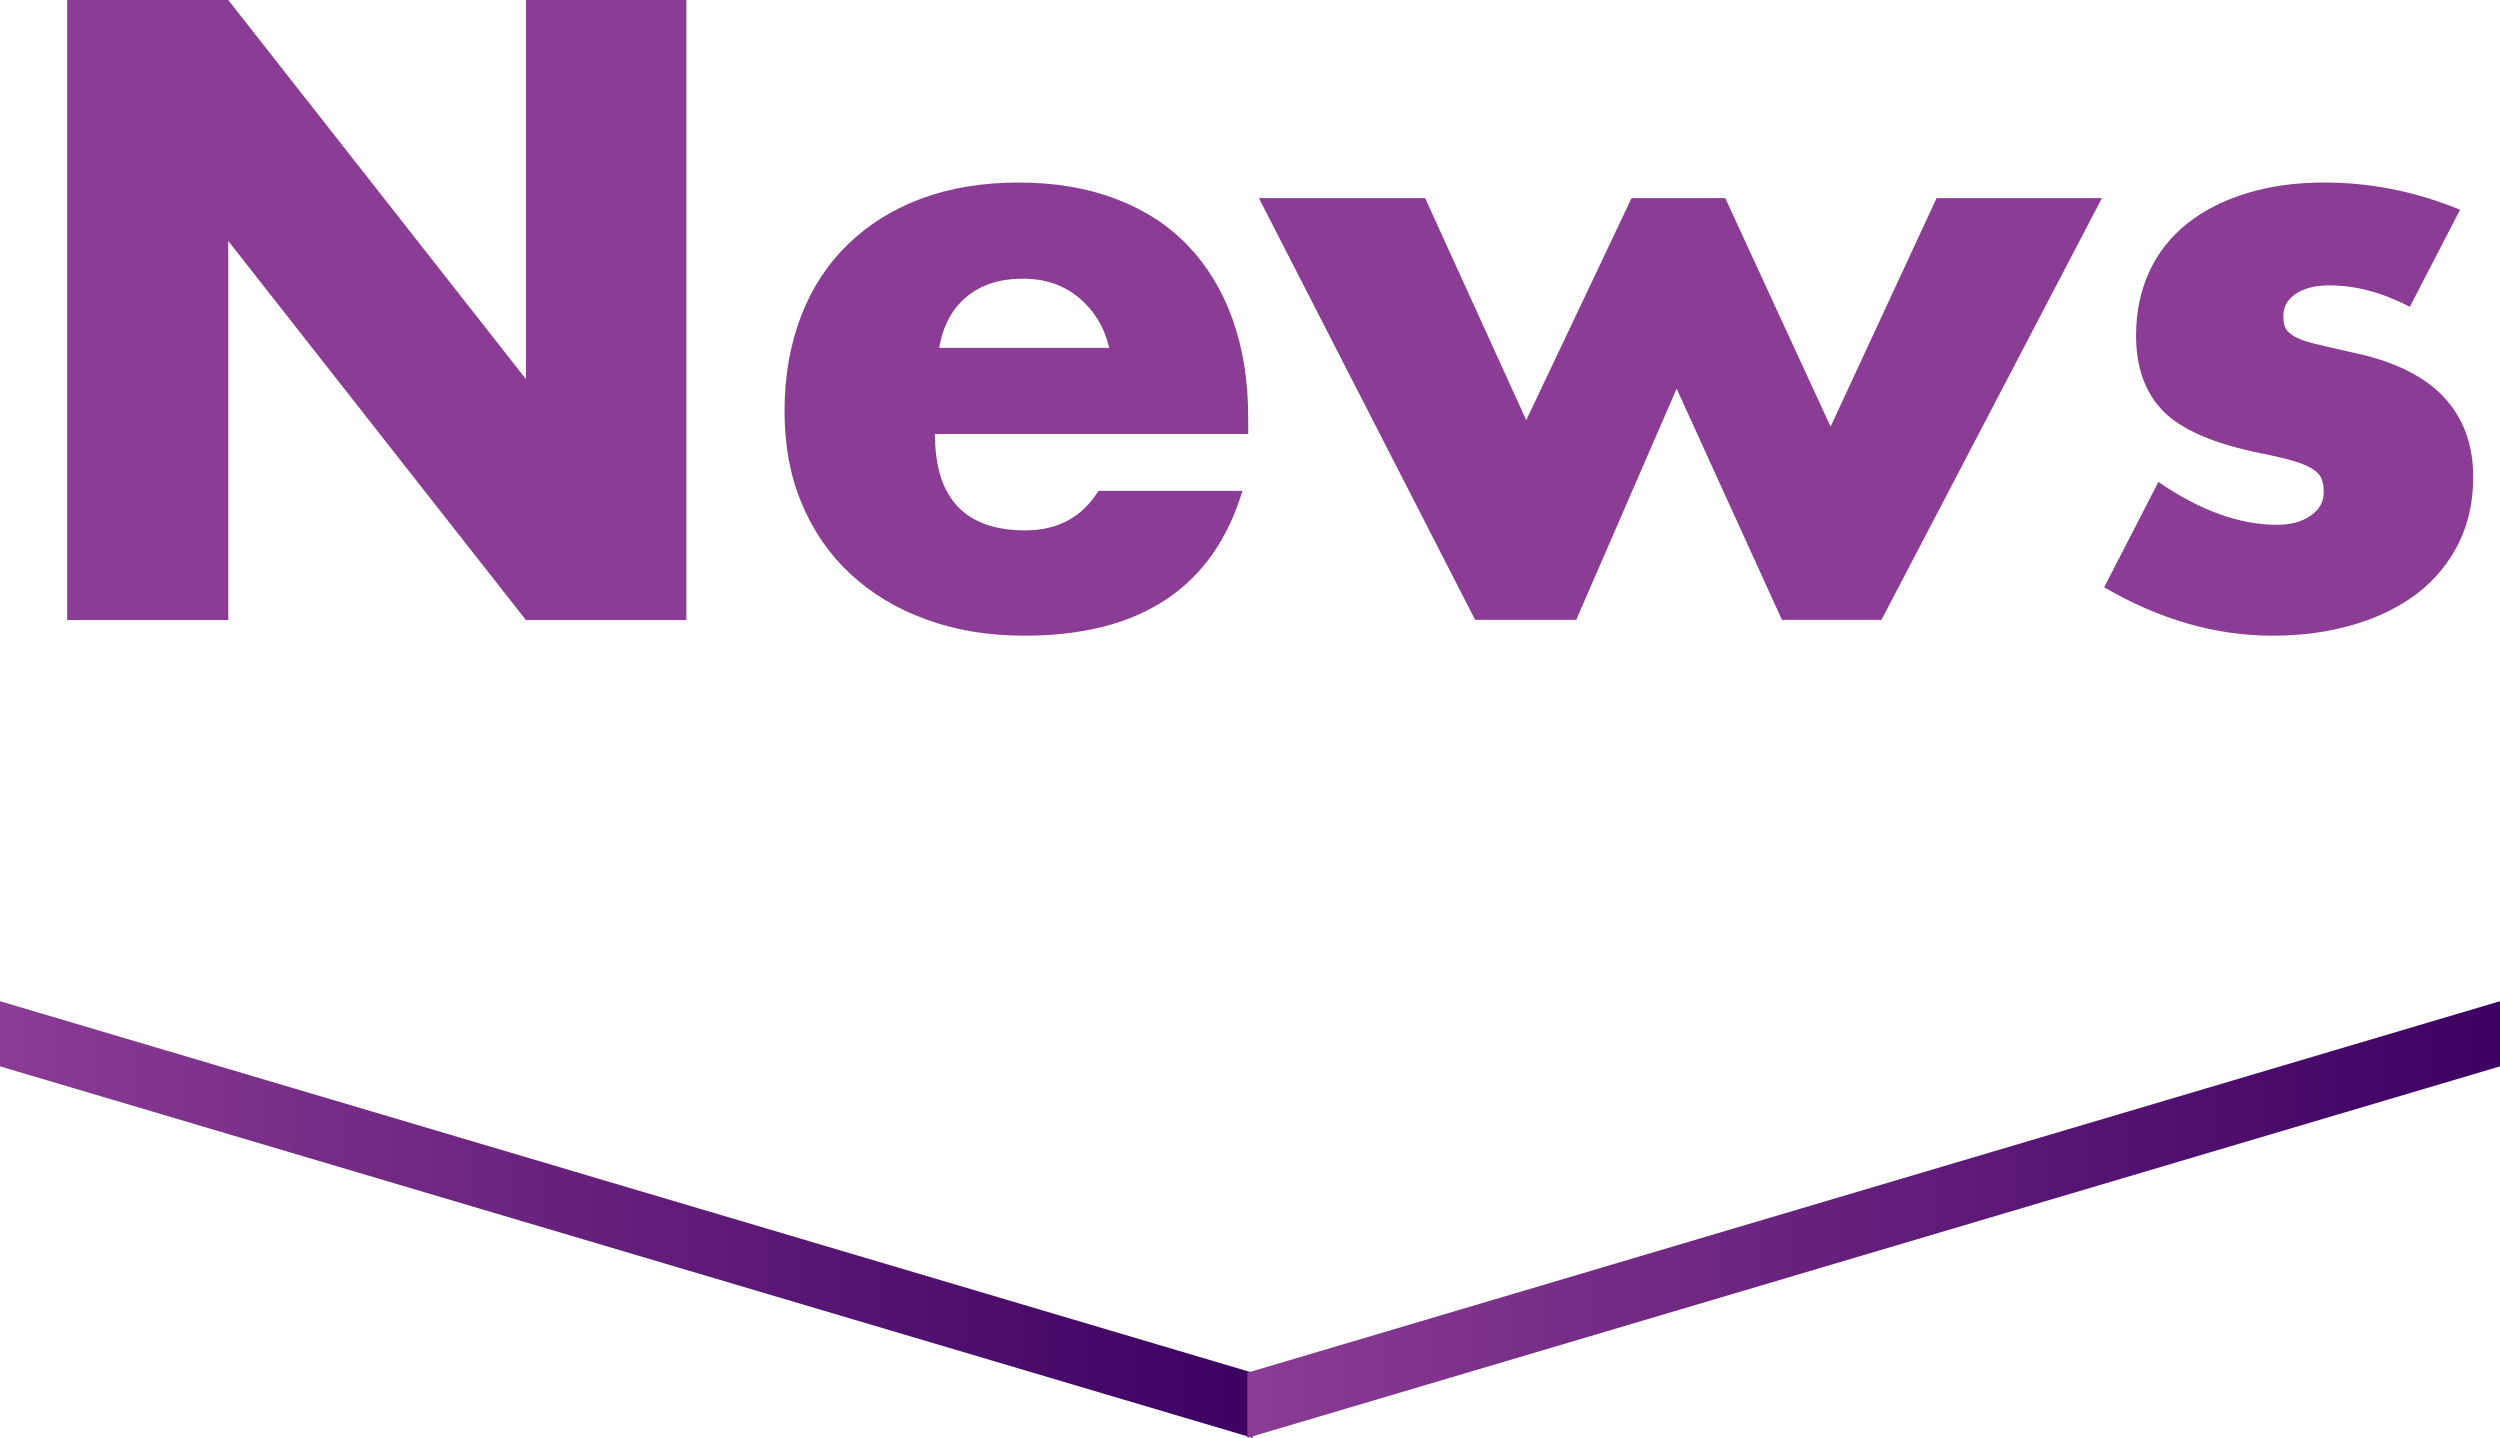
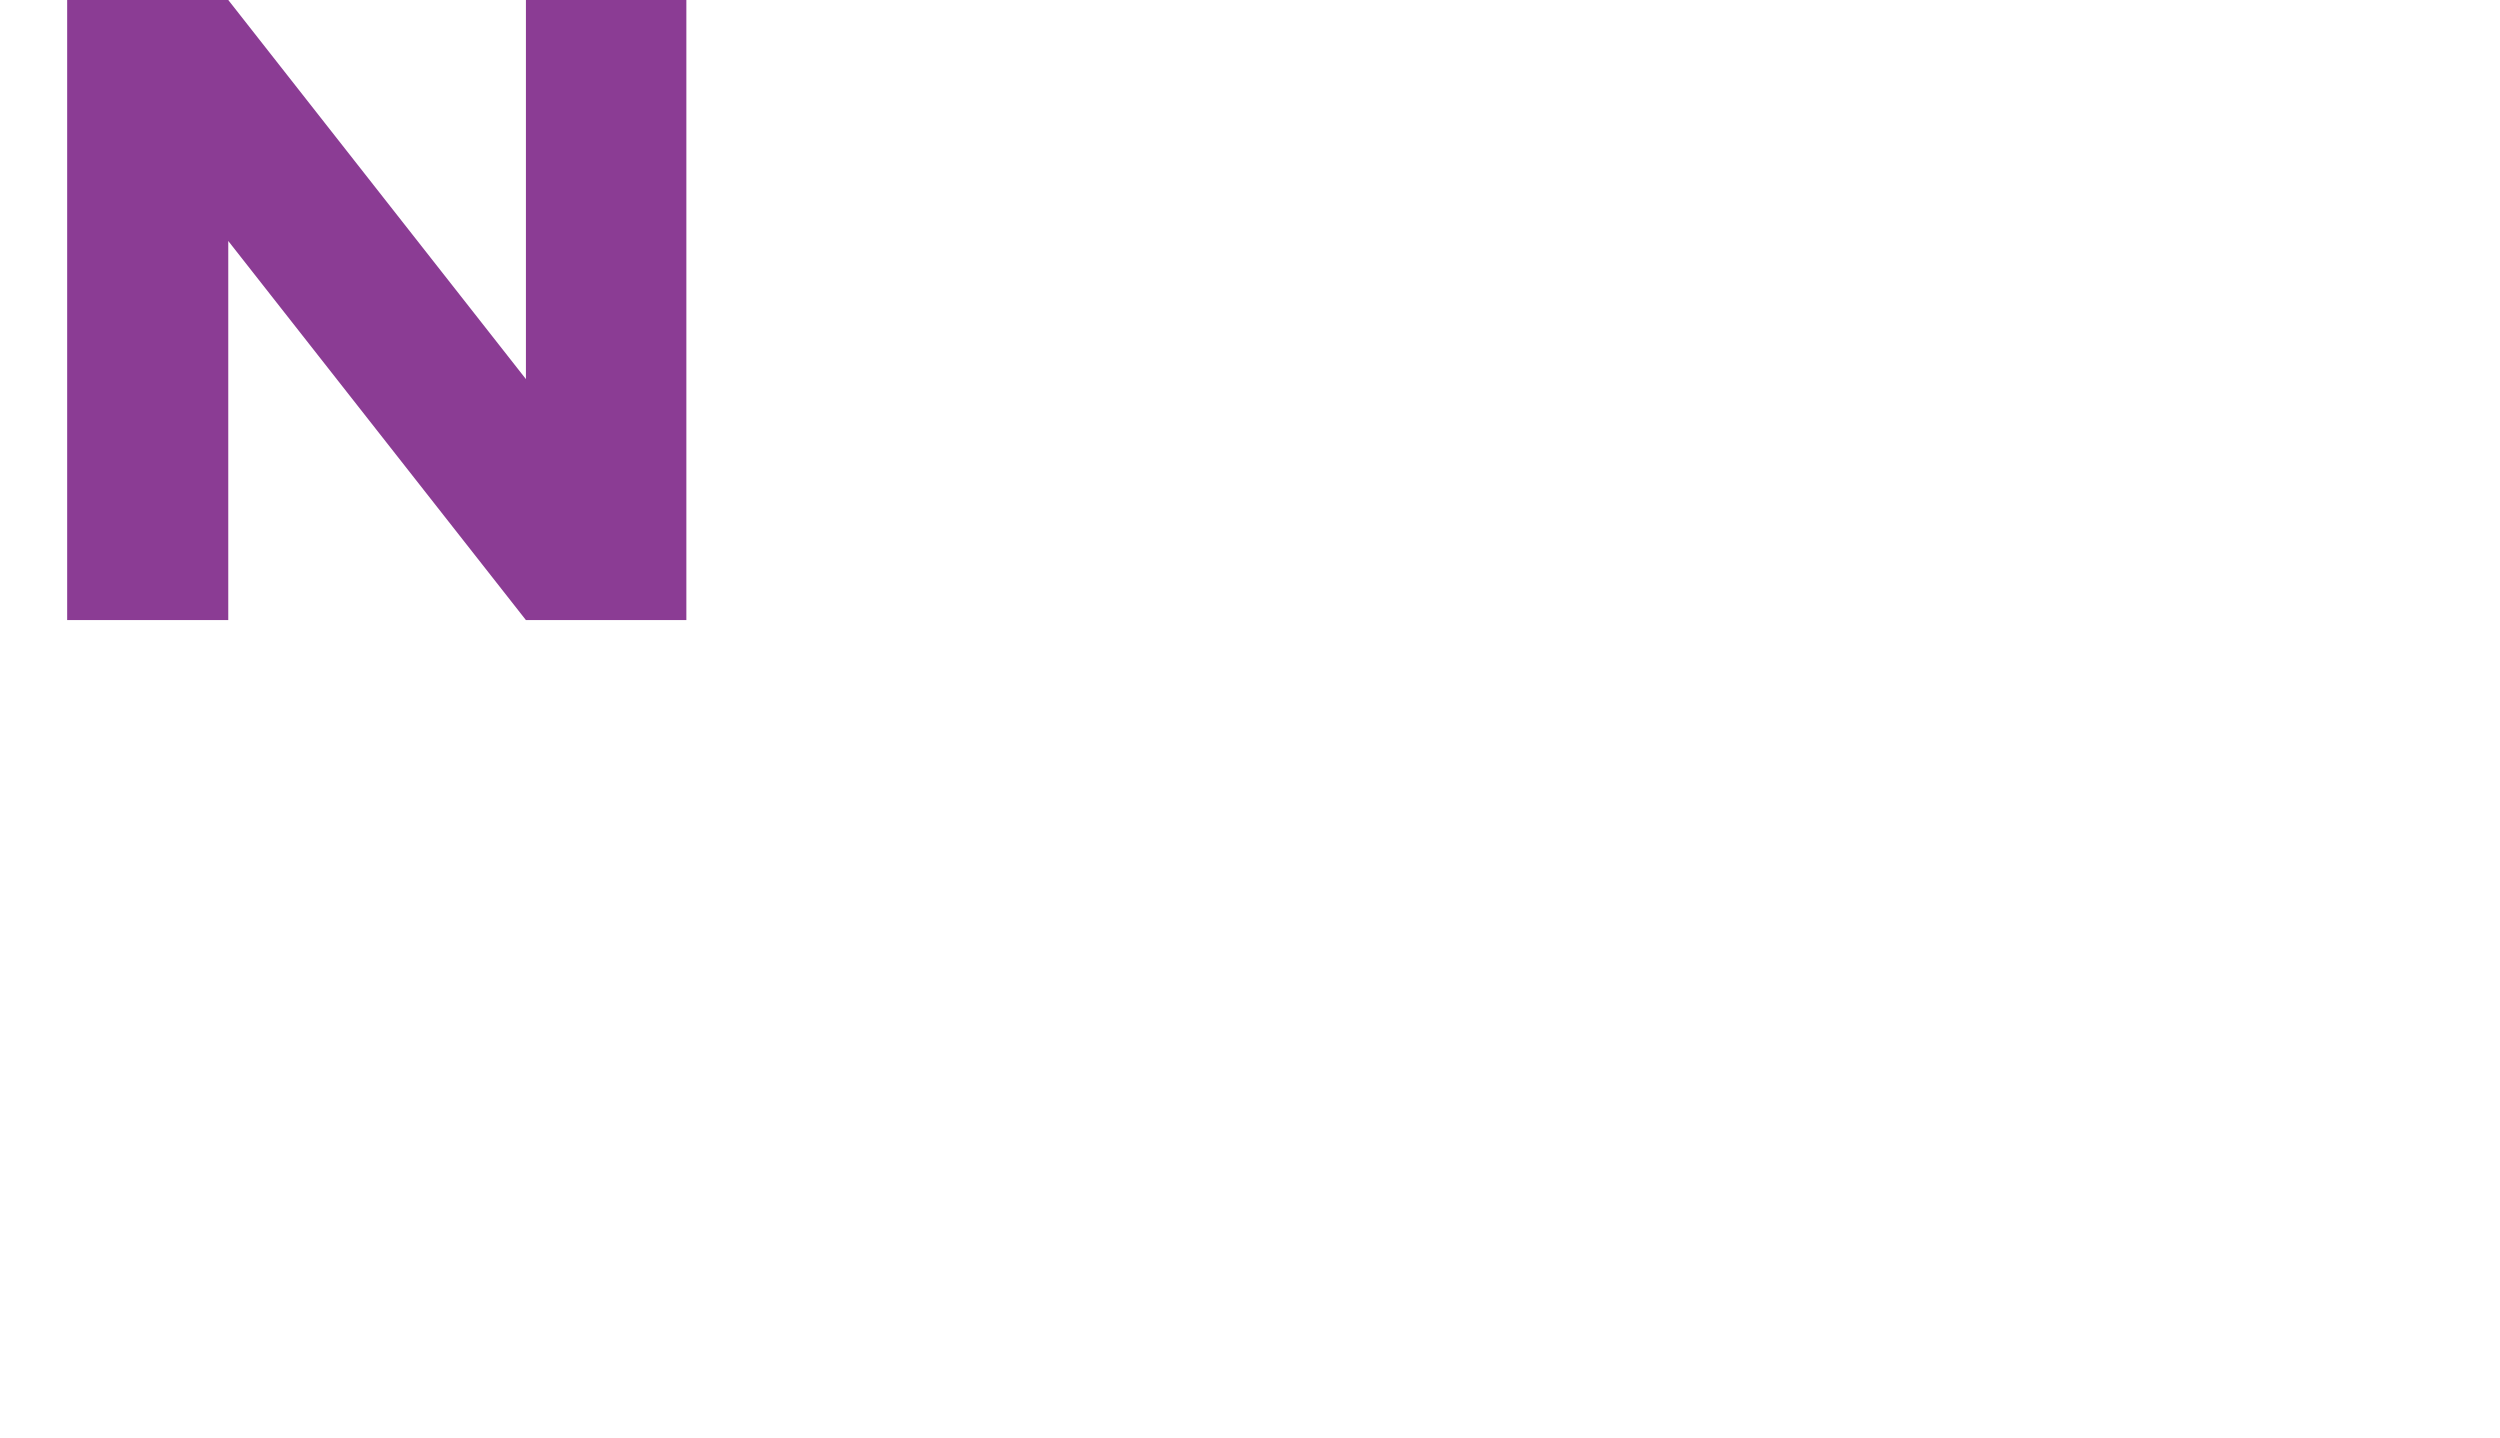
<svg xmlns="http://www.w3.org/2000/svg" version="1.1" id="レイヤー_1" x="0px" y="0px" viewBox="0 0 112.04 64.44" style="enable-background:new 0 0 112.04 64.44;" xml:space="preserve">
  <style type="text/css">
	.st0{fill:#8B3C94;}
	.st1{fill:url(#SVGID_1_);}
	.st2{fill:url(#SVGID_2_);}
</style>
  <g>
    <g>
      <path class="st0" d="M3.01,27.79V0h7.22l13.34,16.99V0h7.19v27.79h-7.19L10.23,10.8v16.99H3.01z" />
-       <path class="st0" d="M41.9,19.46c0,2.87,1.35,4.31,4.05,4.31c1.45,0,2.54-0.59,3.28-1.77h6.45c-1.3,4.32-4.56,6.49-9.77,6.49    c-1.6,0-3.06-0.24-4.38-0.72c-1.33-0.48-2.46-1.16-3.41-2.04c-0.95-0.88-1.68-1.94-2.19-3.17c-0.52-1.23-0.77-2.6-0.77-4.13    c0-1.57,0.25-2.99,0.74-4.26s1.19-2.34,2.1-3.22S40,9.38,41.29,8.9c1.29-0.48,2.75-0.72,4.37-0.72c1.6,0,3.03,0.24,4.31,0.72    c1.28,0.48,2.36,1.17,3.24,2.08c0.88,0.91,1.56,2.02,2.03,3.33s0.7,2.79,0.7,4.44v0.7H41.9z M49.71,15.59    c-0.22-0.93-0.68-1.68-1.36-2.25c-0.69-0.57-1.52-0.85-2.51-0.85c-1.03,0-1.87,0.27-2.52,0.81c-0.65,0.54-1.06,1.3-1.23,2.29    H49.71z" />
-       <path class="st0" d="M63.87,8.88l4.53,9.95l4.72-9.95h4.2l4.72,10.24l4.75-10.24h7.41l-9.88,18.9h-4.46l-4.72-10.36l-4.5,10.36    h-4.53l-9.69-18.9H63.87z" />
-       <path class="st0" d="M108,13.75c-1.23-0.64-2.43-0.96-3.61-0.96c-0.61,0-1.11,0.12-1.49,0.37c-0.38,0.25-0.57,0.58-0.57,1    c0,0.22,0.03,0.4,0.09,0.53c0.06,0.14,0.2,0.26,0.41,0.39c0.21,0.12,0.52,0.23,0.92,0.33c0.41,0.1,0.94,0.22,1.6,0.37    c1.84,0.37,3.22,1.03,4.13,1.97c0.91,0.95,1.36,2.16,1.36,3.63c0,1.11-0.22,2.1-0.66,2.98c-0.44,0.88-1.06,1.63-1.84,2.23    c-0.79,0.6-1.73,1.07-2.84,1.4c-1.11,0.33-2.32,0.5-3.65,0.5c-2.55,0-5.07-0.72-7.55-2.17l2.43-4.72    c1.87,1.28,3.64,1.92,5.31,1.92c0.61,0,1.12-0.13,1.51-0.41c0.39-0.27,0.59-0.61,0.59-1.03c0-0.25-0.03-0.45-0.09-0.61    c-0.06-0.16-0.19-0.31-0.39-0.44c-0.2-0.13-0.49-0.26-0.87-0.37c-0.38-0.11-0.88-0.23-1.49-0.35c-2.06-0.42-3.51-1.04-4.33-1.86    c-0.82-0.82-1.24-1.96-1.24-3.41c0-1.06,0.2-2.01,0.59-2.86s0.96-1.57,1.7-2.16c0.74-0.59,1.63-1.04,2.67-1.36    c1.04-0.32,2.2-0.48,3.48-0.48c2.09,0,4.11,0.41,6.08,1.22L108,13.75z" />
    </g>
  </g>
  <g>
    <linearGradient id="SVGID_1_" gradientUnits="userSpaceOnUse" x1="-471.891" y1="-497.479" x2="-415.753" y2="-497.479" gradientTransform="matrix(1 0 0 1 471.891 552.133)">
      <stop offset="0" style="stop-color:#8B3C94" />
      <stop offset="1" style="stop-color:#3C0162" />
    </linearGradient>
-     <polygon class="st1" points="56.14,61.52 0,44.87 0,47.79 56.14,64.44  " />
    <linearGradient id="SVGID_2_" gradientUnits="userSpaceOnUse" x1="-415.988" y1="-497.479" x2="-359.85" y2="-497.479" gradientTransform="matrix(1 0 0 1 471.891 552.133)">
      <stop offset="0" style="stop-color:#8B3C94" />
      <stop offset="1" style="stop-color:#3C0162" />
    </linearGradient>
-     <polygon class="st2" points="55.9,61.52 112.04,44.87 112.04,47.79 55.9,64.44  " />
  </g>
</svg>